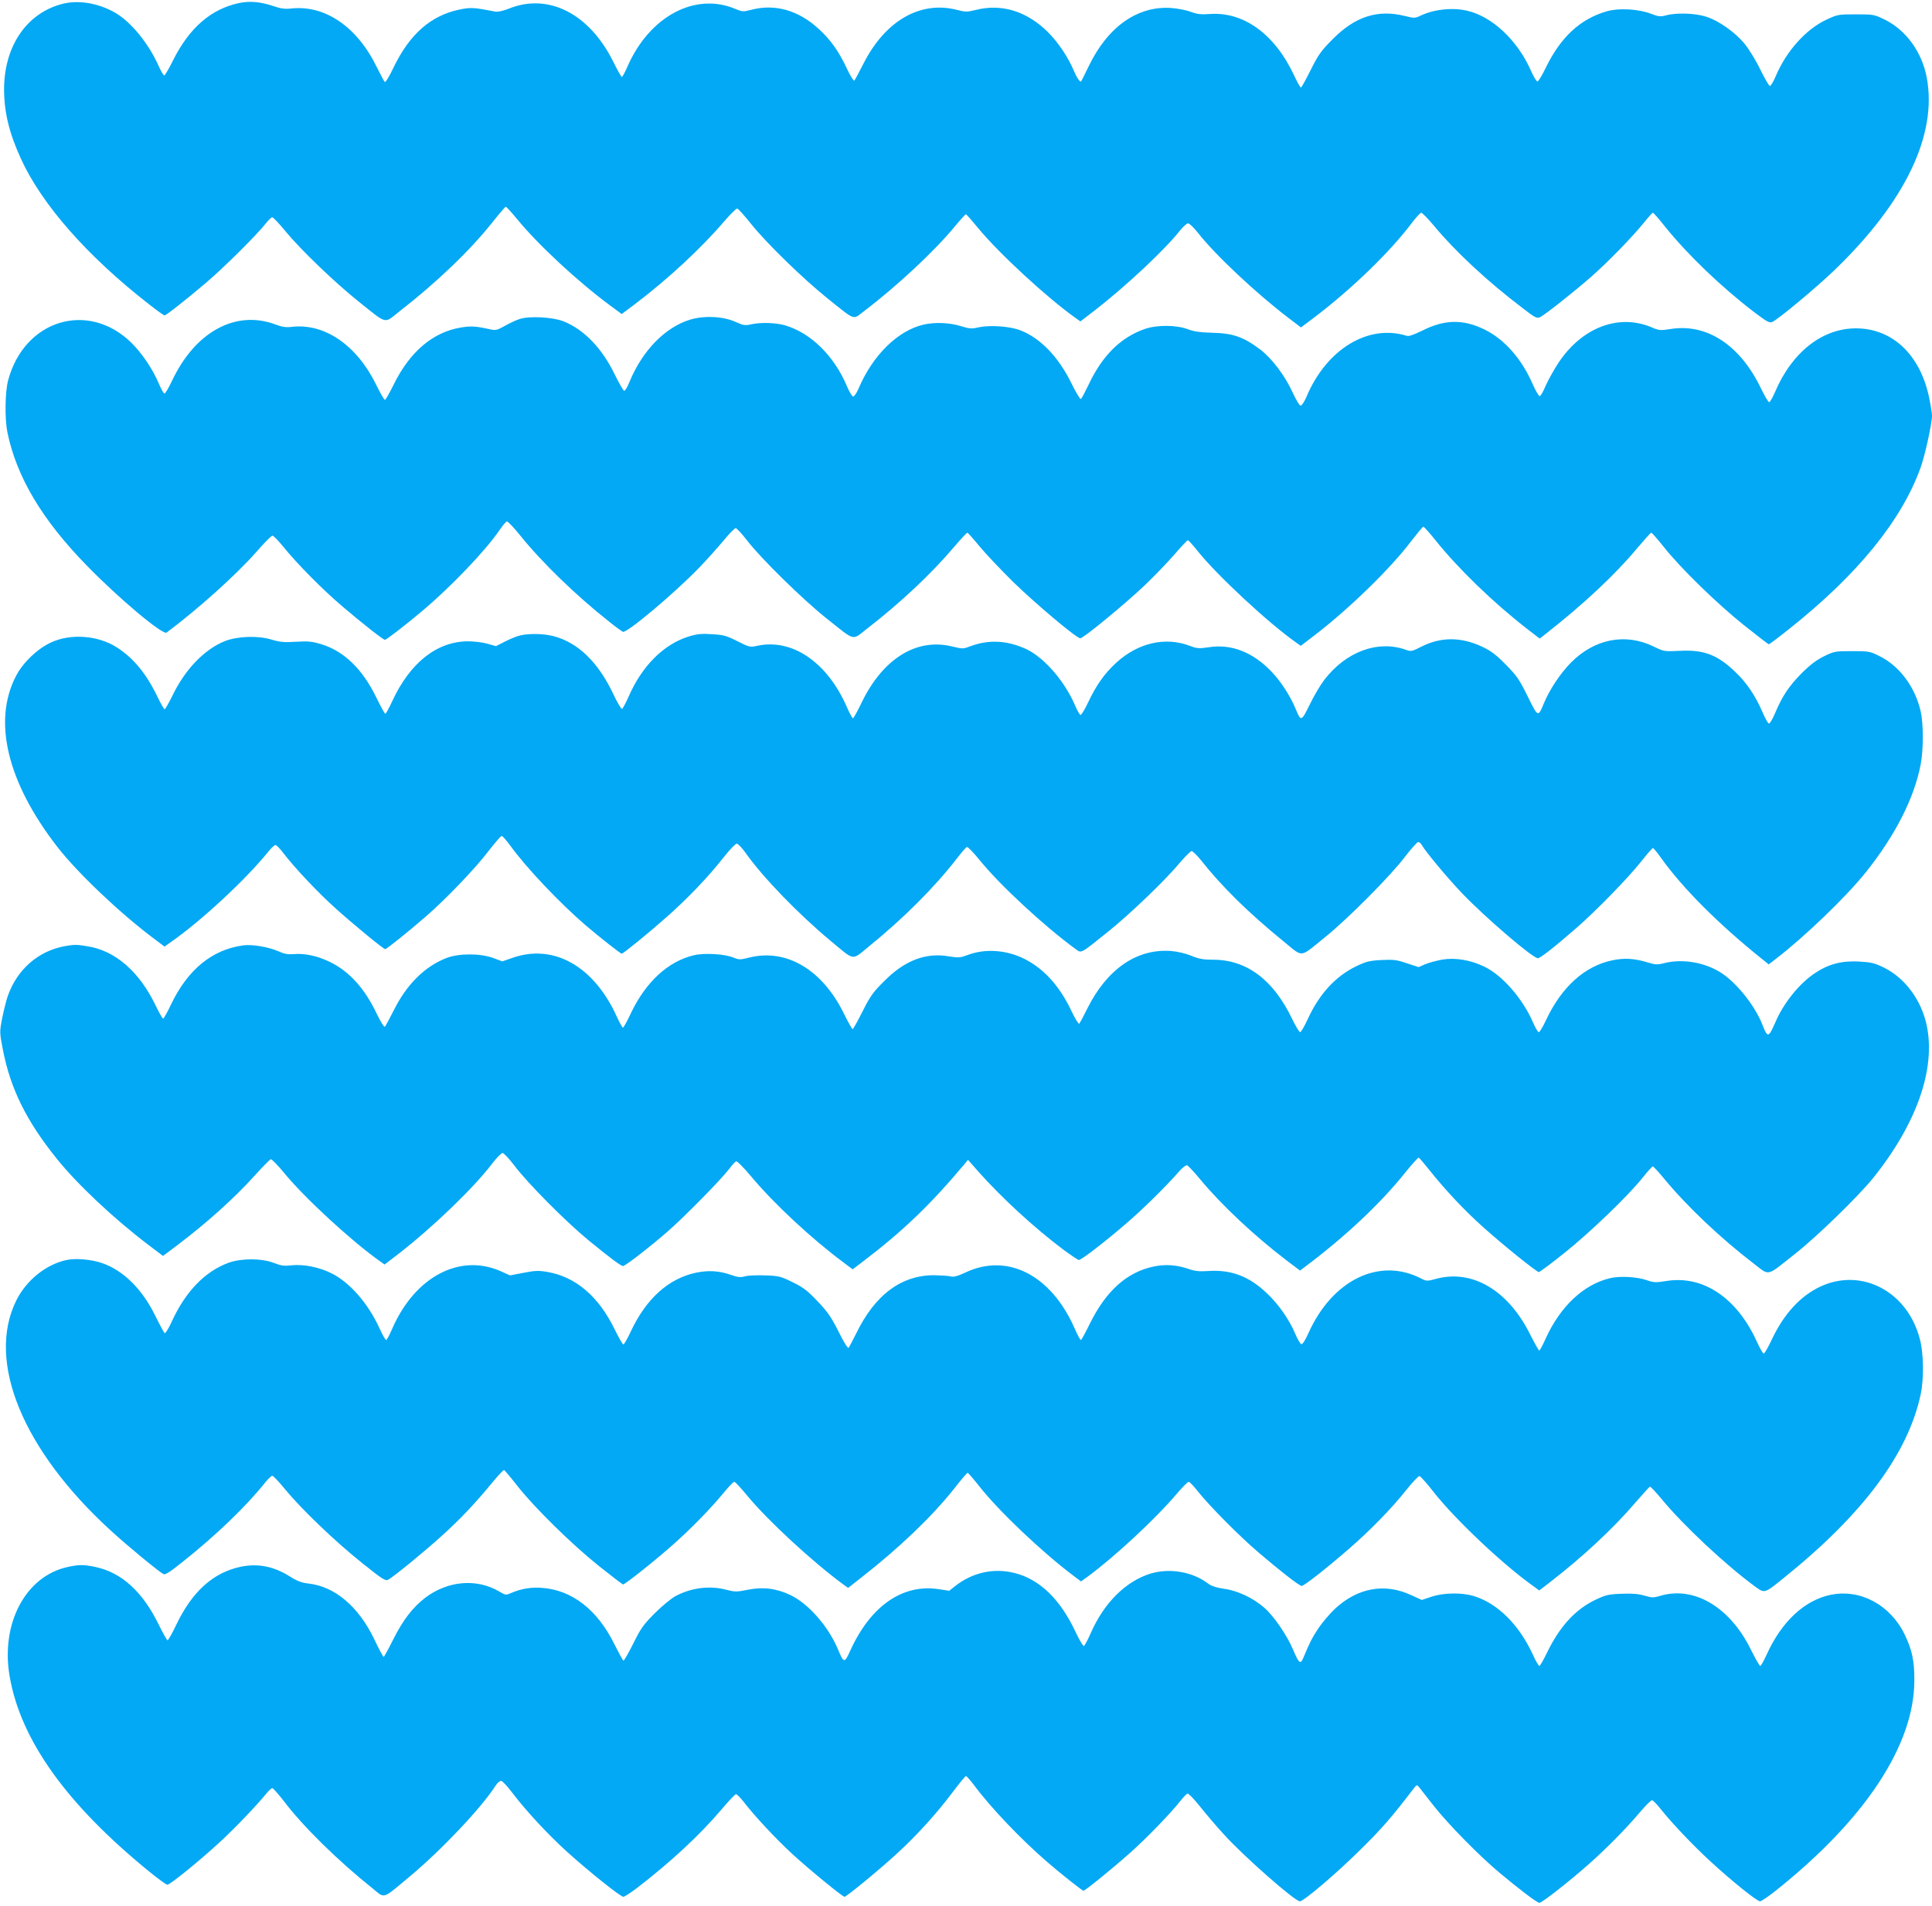
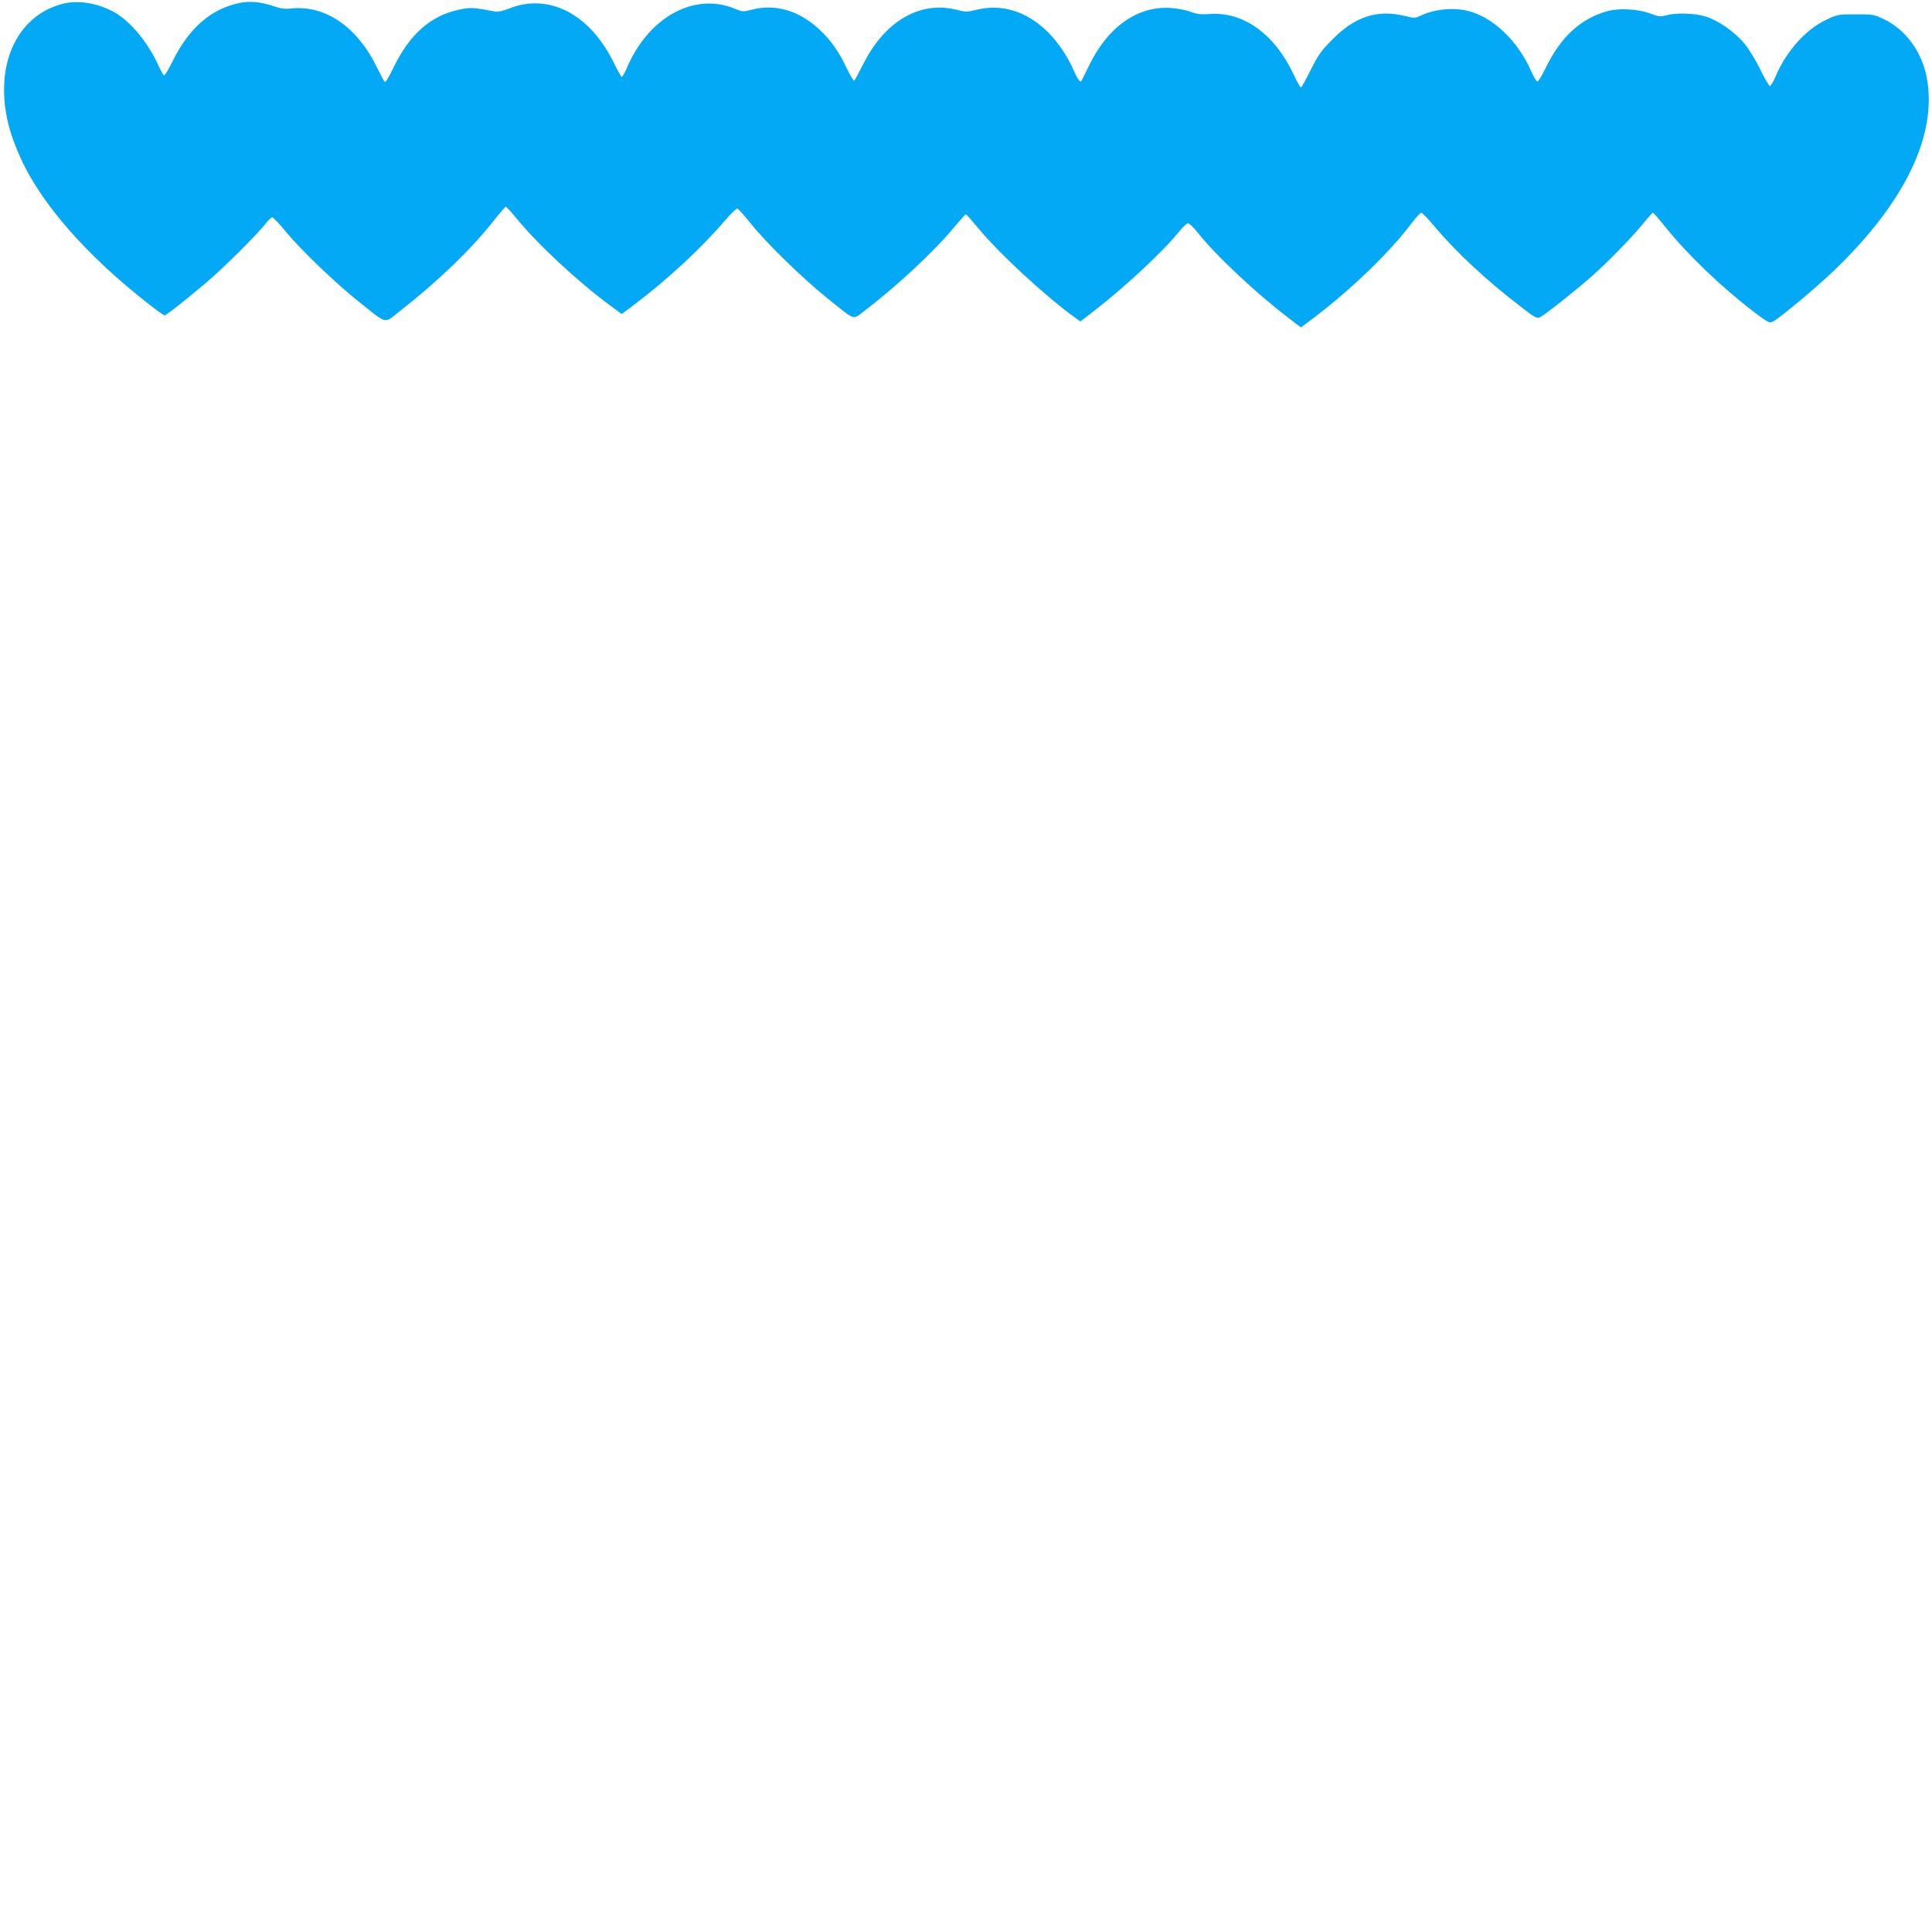
<svg xmlns="http://www.w3.org/2000/svg" version="1.0" width="1280pt" height="1263pt" viewBox="0 0 1280 1263" preserveAspectRatio="xMidYMid meet">
  <g transform="translate(0,1263) scale(0.1,-0.1)" fill="#03a9f4" stroke="none">
    <path d="M416 12605 c-238 -60 -388 -279 -389 -565 0 -154 34 -293 113 -465 138 -301 441 -645 843 -958 54 -43 102 -77 107 -77 11 0 133 96 275 216 119 101 344 325 399 397 16 20 34 37 40 37 6 0 45 -41 86 -91 101 -123 329 -342 488 -469 192 -153 164 -146 268 -64 247 192 468 404 615 589 46 58 86 105 90 105 4 0 38 -37 75 -82 139 -170 405 -417 621 -576 l72 -53 83 62 c221 167 442 372 596 552 41 48 81 87 87 85 7 -2 48 -48 92 -103 103 -128 343 -362 505 -492 190 -152 166 -143 240 -87 219 166 473 403 607 567 35 42 67 77 70 77 4 0 40 -41 81 -91 137 -167 459 -464 647 -597 l31 -22 99 76 c210 164 459 398 559 524 21 27 46 49 55 50 9 0 38 -28 65 -62 112 -144 385 -401 602 -566 l81 -62 88 66 c248 188 505 437 647 627 28 37 56 67 62 67 7 0 45 -39 85 -87 144 -173 355 -369 587 -545 81 -63 95 -70 115 -60 32 15 220 164 336 265 115 101 276 267 352 361 29 36 56 66 60 66 4 0 41 -42 82 -94 152 -188 372 -399 592 -567 84 -63 98 -71 118 -62 42 20 288 225 409 341 471 453 685 900 613 1279 -32 169 -138 315 -280 384 -68 33 -74 34 -190 34 -118 0 -121 -1 -198 -37 -134 -64 -262 -207 -332 -372 -15 -36 -33 -66 -39 -66 -6 1 -34 49 -63 108 -28 59 -75 135 -103 170 -65 79 -174 156 -258 182 -73 23 -197 27 -265 8 -37 -10 -50 -8 -102 12 -83 31 -212 38 -290 15 -176 -51 -304 -170 -403 -372 -24 -51 -50 -93 -56 -93 -6 0 -25 30 -41 67 -88 203 -258 364 -425 402 -98 23 -223 9 -311 -34 -34 -16 -40 -16 -101 -1 -180 45 -330 -3 -479 -154 -75 -75 -94 -101 -145 -203 -32 -64 -61 -117 -65 -117 -5 0 -26 39 -48 86 -127 269 -333 418 -557 401 -59 -4 -84 -1 -126 15 -29 11 -87 22 -128 25 -223 16 -422 -125 -547 -386 -26 -53 -48 -98 -50 -100 -7 -9 -29 24 -48 69 -39 92 -102 186 -170 255 -140 140 -308 193 -481 149 -56 -14 -68 -14 -122 0 -244 64 -479 -72 -623 -359 -28 -55 -54 -104 -59 -109 -4 -4 -26 30 -48 77 -53 114 -107 191 -184 262 -135 126 -292 172 -451 130 -53 -14 -59 -13 -103 5 -266 114 -569 -46 -716 -379 -17 -39 -34 -71 -38 -71 -4 0 -30 46 -58 103 -158 317 -429 455 -690 350 -38 -15 -74 -23 -90 -20 -144 28 -163 29 -236 14 -191 -39 -332 -163 -439 -385 -28 -60 -53 -100 -58 -95 -5 5 -27 47 -50 93 -130 270 -342 417 -568 394 -42 -5 -71 -1 -118 15 -85 29 -158 36 -228 21 -186 -39 -330 -164 -437 -377 -28 -57 -55 -103 -60 -103 -5 0 -22 29 -38 65 -66 148 -181 288 -284 349 -110 64 -243 88 -350 61z" />
-     <path d="M3443 10516 c-23 -7 -68 -28 -99 -46 -52 -29 -60 -31 -103 -21 -91 20 -120 21 -185 11 -187 -30 -340 -160 -447 -377 -28 -57 -54 -103 -59 -103 -5 0 -31 46 -59 103 -128 260 -341 406 -557 381 -39 -5 -65 -1 -110 16 -263 98 -532 -49 -685 -375 -22 -47 -45 -85 -50 -83 -6 2 -23 33 -38 69 -40 94 -111 199 -182 269 -287 279 -708 150 -815 -250 -21 -78 -23 -256 -5 -345 61 -296 230 -580 526 -883 211 -217 504 -463 529 -444 211 158 460 382 595 535 51 59 99 107 106 107 7 0 39 -33 71 -72 89 -111 265 -289 394 -398 130 -111 269 -220 280 -220 10 0 132 94 245 189 192 161 423 403 516 540 19 28 39 52 46 55 6 3 47 -39 89 -92 142 -177 373 -401 589 -571 43 -35 85 -65 92 -68 26 -10 345 258 508 428 50 52 121 131 159 177 37 45 73 82 80 82 7 0 41 -37 76 -82 91 -119 373 -395 527 -517 194 -154 165 -147 269 -66 216 167 421 359 573 538 45 53 86 97 90 97 3 0 40 -41 81 -91 41 -50 143 -157 225 -238 147 -143 418 -371 442 -371 21 0 300 230 428 352 66 63 155 156 199 207 43 50 82 91 86 91 4 0 34 -33 65 -72 127 -159 466 -475 652 -606 l31 -22 94 72 c229 176 500 440 637 621 41 53 77 97 81 97 4 0 43 -43 85 -96 150 -186 376 -405 598 -578 l88 -68 42 33 c252 198 458 391 603 565 48 57 90 104 94 104 4 0 41 -42 81 -92 109 -139 354 -378 533 -521 88 -70 162 -127 165 -127 3 0 65 46 136 103 450 357 743 717 869 1067 29 79 76 293 76 345 0 17 -9 73 -20 125 -60 280 -242 452 -480 454 -224 2 -427 -156 -540 -422 -16 -37 -33 -67 -39 -67 -6 0 -31 43 -56 95 -138 284 -356 427 -595 390 -68 -11 -79 -10 -123 9 -220 95 -464 3 -621 -232 -30 -46 -68 -114 -85 -152 -16 -39 -34 -70 -40 -70 -7 0 -26 34 -45 76 -73 169 -187 299 -318 364 -144 71 -266 69 -415 -6 -53 -26 -89 -39 -101 -35 -256 81 -533 -87 -666 -403 -13 -31 -30 -57 -38 -59 -8 -1 -28 32 -53 85 -51 113 -139 229 -217 288 -111 83 -179 107 -322 110 -74 2 -116 8 -156 23 -75 29 -204 30 -285 2 -160 -55 -284 -178 -375 -374 -23 -47 -44 -88 -49 -90 -5 -3 -34 45 -64 107 -86 174 -205 297 -337 348 -68 27 -202 36 -276 20 -46 -11 -61 -10 -119 8 -73 23 -172 27 -245 10 -171 -39 -337 -202 -431 -422 -14 -33 -30 -56 -37 -55 -7 2 -26 32 -41 69 -85 201 -239 353 -410 403 -61 18 -164 21 -228 6 -36 -8 -49 -6 -98 16 -83 38 -207 44 -302 16 -167 -51 -317 -205 -403 -414 -13 -32 -28 -58 -34 -58 -6 0 -34 49 -63 108 -84 174 -205 300 -341 353 -71 28 -225 36 -289 15z" />
-     <path d="M3446 8419 c-22 -5 -66 -23 -99 -40 l-61 -31 -56 16 c-31 9 -89 16 -128 16 -206 0 -385 -141 -503 -396 -21 -46 -42 -84 -46 -84 -5 0 -31 49 -60 108 -91 188 -215 308 -365 353 -60 18 -86 21 -167 16 -80 -5 -108 -2 -164 15 -89 27 -225 22 -308 -11 -134 -54 -262 -186 -345 -358 -25 -51 -49 -93 -53 -93 -5 0 -27 39 -50 87 -72 149 -158 254 -269 324 -124 79 -305 92 -435 31 -90 -42 -184 -132 -230 -220 -157 -299 -60 -704 271 -1132 133 -172 415 -440 635 -605 l77 -58 38 27 c201 139 504 420 651 604 19 23 40 42 46 42 7 0 30 -24 52 -53 75 -98 230 -263 351 -371 124 -111 312 -265 324 -266 9 0 154 116 269 216 134 116 330 321 418 437 41 53 79 97 85 97 6 0 31 -29 56 -63 107 -148 327 -380 500 -529 93 -79 231 -188 239 -188 10 0 176 135 299 244 134 118 275 265 375 393 40 50 79 92 88 92 8 1 34 -27 58 -60 113 -161 352 -408 564 -584 164 -136 137 -132 255 -36 226 183 437 394 584 585 29 38 58 71 64 73 6 2 45 -38 87 -90 134 -165 428 -437 634 -587 39 -28 29 -33 211 113 144 115 383 344 479 460 36 42 71 77 78 77 7 0 35 -28 63 -62 136 -173 317 -350 544 -535 137 -111 103 -114 279 28 150 121 436 409 528 532 41 53 80 97 87 97 7 0 18 -9 24 -20 22 -41 173 -222 266 -319 157 -164 469 -431 503 -431 16 0 109 73 256 201 131 114 343 332 430 442 38 48 72 87 76 87 4 0 29 -30 55 -67 143 -200 381 -438 665 -666 l47 -38 48 37 c186 142 467 412 596 574 196 246 320 491 363 714 19 100 19 273 -1 356 -37 159 -141 298 -272 362 -64 32 -72 33 -182 33 -110 0 -118 -1 -185 -34 -51 -25 -92 -56 -151 -115 -82 -83 -126 -149 -175 -265 -15 -36 -33 -66 -39 -66 -6 0 -26 35 -44 78 -47 108 -105 194 -179 264 -119 114 -208 148 -366 140 -105 -5 -107 -5 -176 29 -186 90 -389 51 -545 -105 -70 -70 -144 -181 -181 -271 -39 -95 -39 -95 -108 46 -55 111 -72 136 -145 210 -64 65 -98 91 -156 118 -139 66 -274 66 -402 1 -65 -33 -70 -34 -107 -20 -183 64 -393 -13 -537 -200 -25 -33 -69 -106 -96 -163 -56 -114 -59 -115 -93 -32 -36 87 -97 182 -160 248 -122 129 -266 186 -414 163 -69 -10 -81 -9 -128 9 -163 62 -344 20 -489 -113 -77 -71 -132 -149 -186 -264 -22 -46 -44 -83 -50 -81 -5 2 -21 29 -34 60 -68 161 -204 319 -324 376 -125 58 -247 65 -366 21 -53 -20 -56 -20 -122 -4 -238 60 -462 -78 -604 -372 -27 -57 -53 -103 -57 -103 -4 0 -23 34 -41 76 -131 299 -366 457 -599 403 -42 -9 -49 -7 -126 32 -71 36 -92 42 -167 46 -69 5 -99 2 -155 -15 -165 -51 -310 -195 -398 -398 -19 -43 -39 -80 -44 -82 -5 -2 -30 40 -55 93 -102 217 -236 347 -401 390 -65 16 -158 18 -219 4z" />
-     <path d="M430 6360 c-177 -32 -319 -156 -380 -335 -10 -30 -26 -95 -36 -145 -17 -89 -17 -92 5 -206 50 -258 155 -472 358 -724 136 -169 375 -394 605 -569 l98 -74 96 72 c193 146 376 310 512 461 52 58 100 106 106 108 6 1 45 -38 86 -88 136 -167 448 -454 637 -588 l31 -22 99 76 c227 177 494 435 613 592 30 39 62 72 70 71 8 0 44 -39 80 -86 87 -115 336 -366 485 -489 139 -114 218 -174 233 -174 14 0 180 128 292 226 110 95 358 348 410 416 19 26 40 49 47 52 6 3 52 -43 101 -102 150 -179 396 -409 614 -571 l57 -43 63 48 c267 202 454 382 681 653 l20 25 75 -85 c155 -173 363 -364 555 -509 52 -38 99 -70 105 -70 16 0 171 119 309 238 109 93 266 247 356 350 21 24 44 42 51 40 7 -2 47 -44 88 -94 141 -170 359 -374 567 -533 l94 -71 36 27 c265 199 498 418 664 626 44 54 82 97 87 95 4 -2 36 -39 71 -83 104 -131 231 -266 356 -378 134 -120 353 -296 368 -297 6 0 83 57 170 127 169 135 423 379 519 500 32 40 62 73 66 73 5 0 39 -37 76 -82 151 -183 375 -395 592 -561 110 -84 80 -90 275 64 145 114 418 380 516 501 289 360 417 723 356 1013 -36 168 -143 313 -282 382 -63 31 -84 36 -167 41 -115 6 -203 -17 -293 -78 -104 -69 -210 -202 -263 -330 -13 -30 -28 -61 -35 -68 -15 -17 -25 -5 -49 58 -47 121 -165 271 -268 340 -110 73 -263 99 -388 66 -38 -10 -54 -9 -100 5 -91 28 -158 32 -238 15 -183 -38 -337 -177 -440 -398 -20 -43 -41 -78 -47 -78 -6 0 -24 30 -39 66 -68 156 -203 311 -320 367 -91 45 -193 62 -279 48 -39 -7 -91 -21 -115 -31 l-43 -19 -77 25 c-67 23 -89 26 -169 22 -78 -4 -102 -10 -165 -40 -138 -66 -247 -184 -323 -350 -22 -48 -45 -88 -51 -88 -6 0 -30 39 -53 87 -125 261 -302 393 -524 393 -64 0 -94 5 -146 27 -41 16 -93 28 -136 31 -225 15 -420 -120 -551 -381 -25 -51 -49 -96 -54 -101 -4 -4 -26 31 -49 79 -77 165 -179 280 -307 347 -121 63 -265 74 -384 29 -48 -18 -60 -19 -122 -9 -153 27 -293 -26 -428 -162 -75 -74 -94 -100 -145 -202 -33 -65 -62 -118 -66 -118 -4 0 -30 46 -58 103 -143 292 -382 433 -628 371 -59 -15 -67 -15 -106 1 -57 23 -190 31 -258 15 -172 -40 -319 -176 -418 -382 -25 -54 -49 -98 -54 -98 -4 0 -23 34 -42 76 -150 329 -413 479 -682 389 l-75 -26 -62 23 c-86 31 -227 31 -309 -1 -143 -56 -263 -175 -348 -346 -28 -55 -54 -104 -59 -109 -5 -5 -28 32 -54 86 -80 168 -181 280 -310 343 -81 40 -169 59 -240 52 -38 -3 -62 1 -102 19 -67 29 -172 47 -233 39 -206 -28 -368 -161 -478 -392 -24 -51 -48 -93 -52 -93 -5 0 -27 39 -50 87 -108 224 -267 363 -451 392 -73 12 -86 12 -150 1z" />
-     <path d="M441 4280 c-136 -29 -268 -135 -334 -270 -198 -403 44 -991 628 -1524 110 -101 313 -268 347 -287 13 -7 41 11 126 79 221 175 424 370 551 530 19 23 39 42 45 42 7 0 45 -41 86 -91 108 -131 332 -346 509 -487 131 -105 155 -121 172 -111 35 18 238 184 356 291 120 108 224 218 337 356 38 46 72 82 76 80 4 -2 45 -50 90 -108 115 -145 356 -382 538 -528 84 -67 156 -122 160 -122 13 0 212 158 328 261 123 109 250 239 340 348 32 39 63 71 69 71 6 0 44 -41 85 -91 136 -165 434 -440 637 -589 l32 -23 88 69 c252 197 467 403 613 587 46 59 87 107 91 107 3 0 37 -39 75 -87 129 -165 417 -438 624 -594 l52 -39 42 30 c180 132 455 388 590 548 38 45 75 82 81 82 7 0 34 -28 60 -62 77 -97 277 -299 404 -407 146 -125 270 -221 285 -221 16 0 161 114 310 243 146 127 285 269 388 399 39 49 77 88 83 86 7 -2 50 -50 95 -108 144 -182 455 -476 653 -617 l45 -33 74 57 c217 168 415 353 561 523 50 58 94 106 98 108 4 2 40 -37 80 -85 143 -173 424 -436 617 -577 64 -46 60 -48 190 57 524 421 824 824 907 1217 22 103 20 269 -5 364 -80 315 -383 477 -657 351 -131 -60 -242 -179 -322 -347 -25 -54 -50 -98 -56 -98 -5 0 -25 34 -44 76 -132 293 -357 444 -600 405 -69 -11 -84 -11 -127 4 -66 24 -180 30 -245 15 -177 -41 -333 -188 -430 -404 -19 -42 -37 -76 -41 -76 -4 0 -30 47 -59 104 -146 296 -387 438 -629 370 -55 -15 -59 -15 -98 5 -275 140 -585 -12 -743 -363 -20 -46 -39 -75 -47 -74 -7 2 -26 33 -41 70 -41 96 -111 196 -190 270 -116 110 -235 155 -384 145 -60 -4 -90 -1 -130 13 -81 28 -153 33 -233 17 -180 -38 -318 -163 -426 -384 -28 -57 -53 -103 -57 -103 -4 0 -23 34 -41 76 -156 355 -445 503 -724 371 -52 -24 -78 -31 -96 -26 -14 4 -62 7 -106 8 -220 3 -398 -129 -523 -389 -23 -46 -45 -88 -49 -92 -5 -5 -35 43 -66 107 -48 95 -72 131 -138 200 -66 70 -95 93 -165 127 -79 39 -92 43 -182 46 -53 2 -113 0 -134 -6 -30 -8 -48 -7 -90 8 -82 29 -153 33 -235 16 -182 -38 -331 -172 -433 -390 -22 -47 -44 -86 -49 -86 -5 0 -31 46 -59 103 -106 217 -258 346 -445 378 -58 10 -82 9 -158 -6 l-89 -17 -60 27 c-271 121 -568 -34 -719 -377 -18 -43 -37 -78 -42 -78 -5 0 -24 34 -43 76 -75 165 -196 304 -317 365 -81 41 -185 62 -264 54 -51 -6 -72 -3 -121 16 -80 31 -213 31 -298 1 -157 -58 -284 -188 -377 -390 -22 -49 -43 -81 -48 -76 -5 5 -34 59 -64 120 -87 175 -211 296 -351 344 -70 24 -173 33 -234 20z" />
-     <path d="M450 2246 c-280 -60 -447 -374 -386 -726 73 -422 378 -848 926 -1294 58 -47 111 -86 119 -86 18 0 215 160 347 282 101 93 245 244 305 318 18 22 37 40 43 40 6 0 41 -40 79 -89 124 -164 358 -394 585 -575 85 -69 61 -76 245 77 212 177 475 455 570 603 13 20 29 33 38 32 9 -2 41 -36 71 -76 91 -120 236 -277 365 -394 150 -135 353 -297 373 -298 8 0 50 28 95 62 217 167 412 348 551 512 49 58 94 106 100 106 7 0 30 -24 52 -52 68 -89 212 -244 322 -345 111 -102 332 -283 345 -283 13 0 232 180 345 284 134 123 260 262 367 403 46 62 88 113 93 113 4 0 27 -26 51 -57 112 -152 316 -365 489 -514 90 -78 231 -189 238 -189 11 0 190 145 309 251 107 95 265 258 335 346 18 23 38 44 45 47 6 3 43 -35 82 -84 39 -49 111 -134 160 -187 131 -145 470 -443 503 -443 26 0 252 193 409 350 134 132 200 208 343 395 22 29 23 29 39 10 8 -11 53 -67 98 -125 94 -119 300 -329 434 -441 135 -113 249 -199 264 -199 17 0 194 139 320 250 118 104 251 238 343 347 39 46 76 83 83 83 6 0 32 -26 57 -58 75 -94 216 -243 333 -350 141 -130 306 -262 326 -262 8 0 57 33 108 74 588 469 912 961 914 1386 1 132 -14 203 -63 306 -95 198 -295 306 -492 265 -173 -36 -324 -177 -423 -395 -19 -42 -38 -76 -43 -76 -5 0 -34 51 -65 114 -138 277 -374 416 -595 351 -47 -14 -57 -14 -108 1 -41 12 -83 15 -153 12 -86 -3 -104 -8 -173 -41 -133 -64 -236 -178 -319 -350 -23 -48 -46 -87 -50 -87 -5 0 -25 33 -43 74 -92 200 -236 343 -395 390 -79 23 -196 21 -276 -5 l-65 -22 -70 32 c-176 82 -356 49 -506 -91 -35 -33 -84 -91 -109 -128 -42 -64 -59 -97 -99 -194 -20 -49 -30 -41 -70 54 -39 92 -127 221 -189 275 -74 65 -177 114 -267 126 -50 7 -83 18 -105 34 -103 79 -254 105 -382 67 -165 -51 -310 -195 -398 -398 -19 -43 -39 -80 -44 -82 -5 -2 -30 40 -55 93 -102 217 -236 347 -401 390 -140 36 -281 5 -397 -86 l-39 -31 -73 11 c-237 35 -448 -112 -582 -406 -40 -88 -43 -87 -84 11 -64 150 -194 298 -312 355 -94 45 -182 56 -282 36 -74 -15 -86 -15 -141 -1 -111 30 -233 15 -339 -41 -28 -15 -90 -66 -137 -113 -76 -76 -94 -101 -144 -203 -32 -64 -61 -114 -65 -112 -4 2 -30 51 -59 108 -113 229 -280 359 -478 374 -73 6 -139 -5 -205 -33 -36 -16 -38 -16 -80 9 -150 88 -340 72 -489 -40 -84 -64 -149 -148 -215 -280 -31 -62 -59 -113 -62 -113 -4 0 -32 53 -63 118 -104 216 -261 349 -436 368 -43 5 -74 16 -118 44 -110 70 -215 91 -331 67 -182 -39 -320 -163 -426 -384 -27 -57 -53 -103 -58 -103 -4 0 -30 46 -58 103 -107 219 -246 346 -421 383 -78 16 -107 16 -181 0z" />
  </g>
</svg>